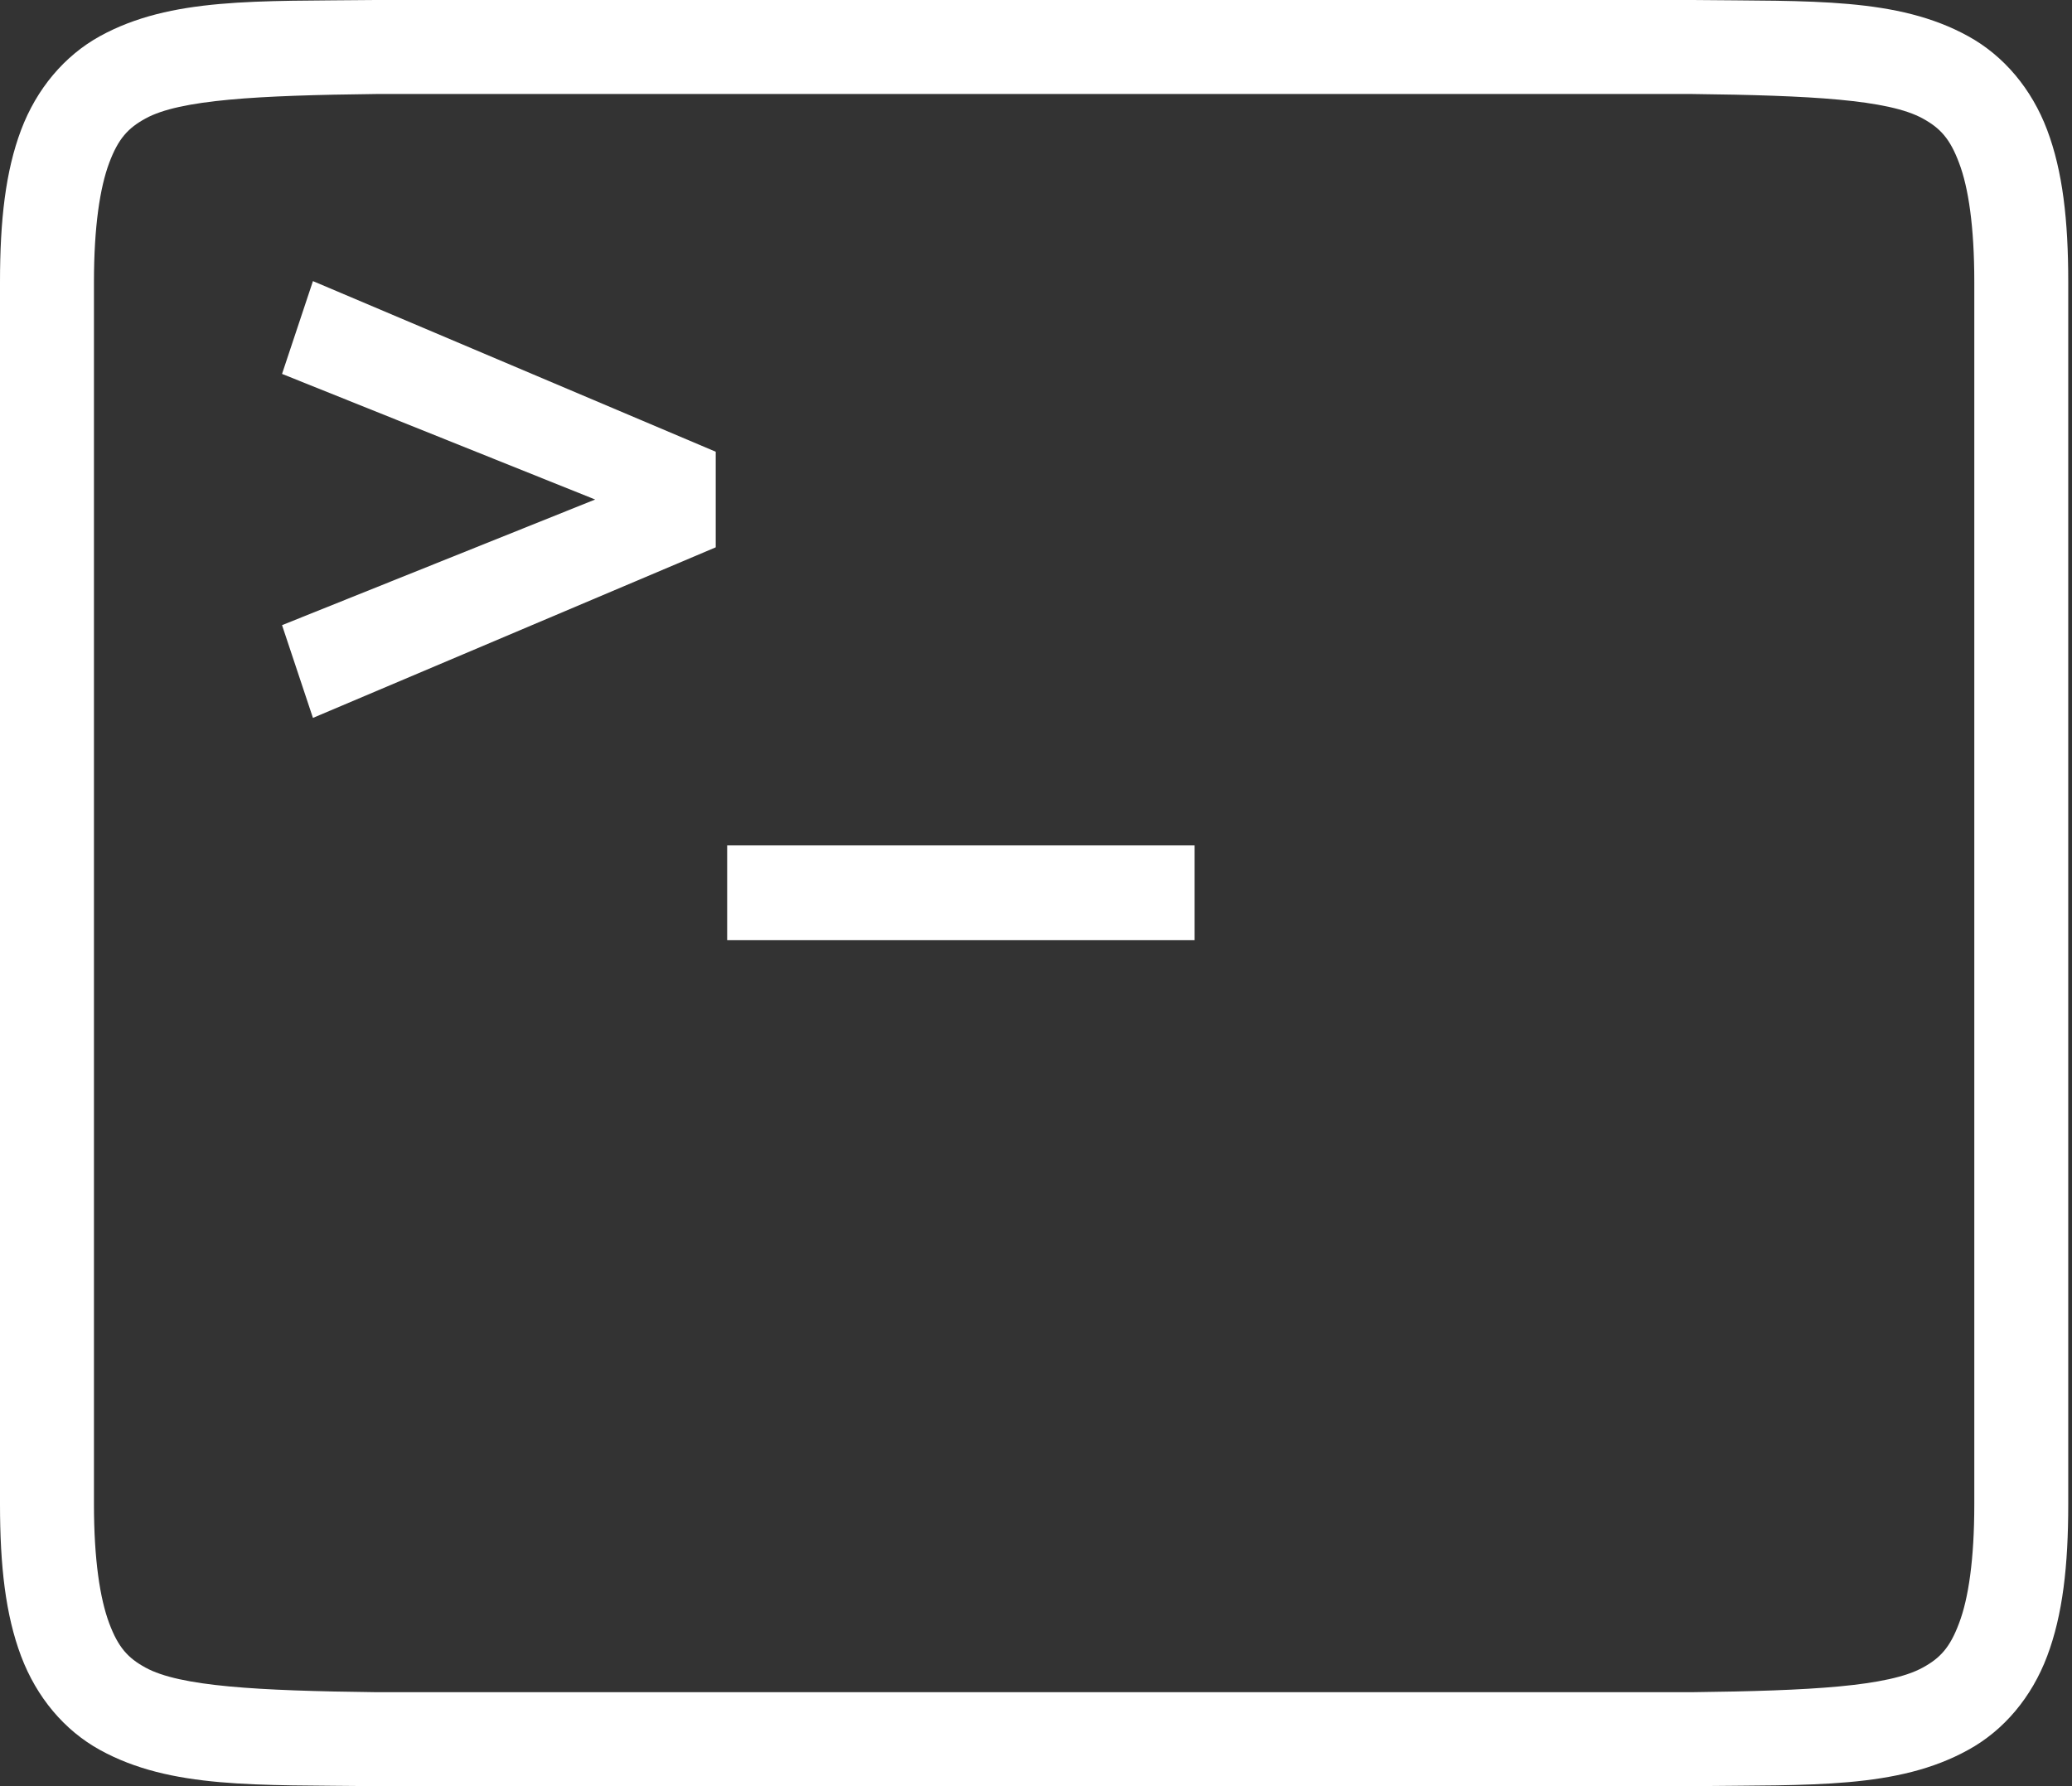
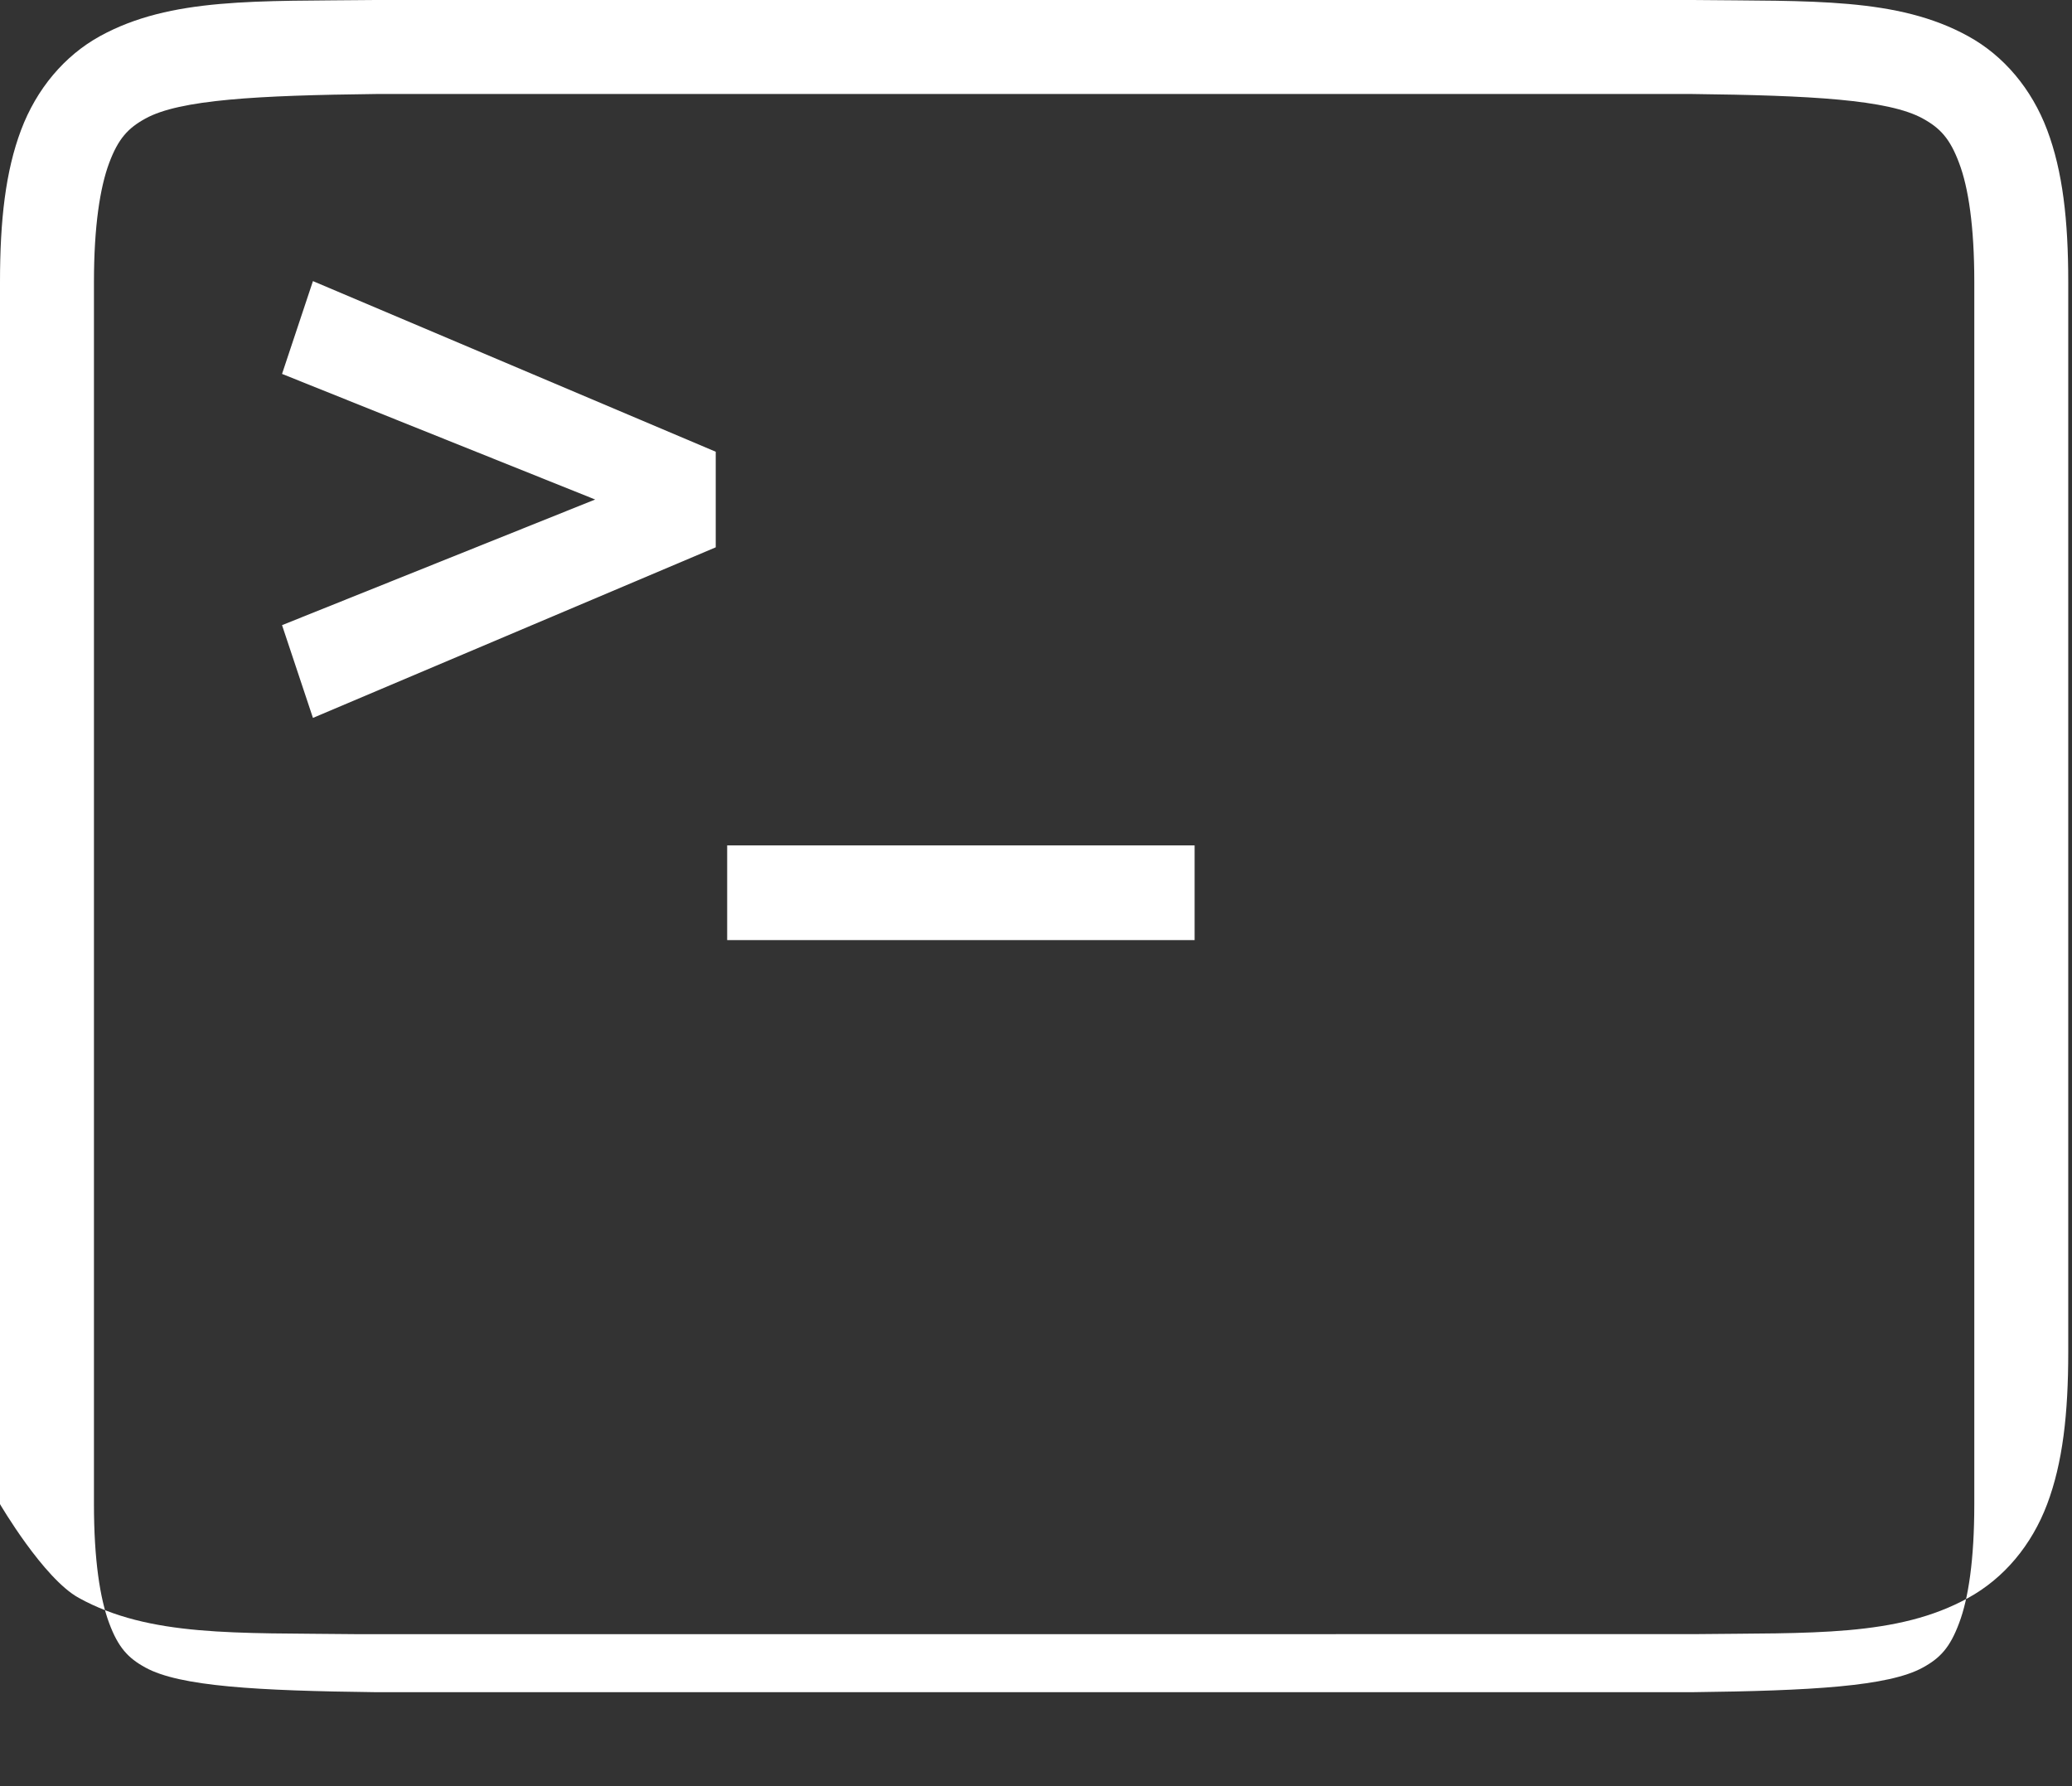
<svg xmlns="http://www.w3.org/2000/svg" width="116" height="100">
  <rect width="100%" height="100%" fill="#333333" stroke="none" />
  <g fill="none" fill-rule="evenodd">
    <g fill="#fff" fill-rule="nonzero" transform="translate(-250 -4216)">
      <g transform="translate(0 4171)">
-         <path d="M271.02 45c-6.62.076-11.46-.158-15.43 2.028-1.98 1.093-3.54 2.942-4.41 5.25-.87 2.309-1.18 5.051-1.18 8.511v68.421c0 3.46.31 6.2 1.18 8.51s2.43 4.16 4.41 5.25c3.97 2.19 8.81 1.95 15.43 2.03H344.77c6.62-.08 11.46.16 15.42-2.03 1.99-1.09 3.55-2.94 4.42-5.25s1.18-5.05 1.18-8.51V60.789c0-3.46-.31-6.202-1.18-8.511-.87-2.308-2.43-4.157-4.42-5.25-3.96-2.186-8.8-1.952-15.42-2.028H271.02zm.03 5.263h73.69c6.63.078 10.99.312 12.91 1.375.97.533 1.52 1.123 2.03 2.491.52 1.367.85 3.542.85 6.66v68.421c0 3.12-.33 5.29-.85 6.66-.51 1.37-1.06 1.96-2.03 2.49-1.92 1.06-6.28 1.3-12.91 1.38h-73.69c-6.63-.08-10.99-.32-12.91-1.38-.97-.53-1.52-1.12-2.03-2.49s-.85-3.54-.85-6.66V60.789c0-3.118.34-5.293.85-6.66.51-1.368 1.06-1.958 2.03-2.491 1.92-1.063 6.28-1.297 12.91-1.375zm-3.53 10.475-1.73 5.196 17.53 7.032L265.79 80l1.73 5.193 22.55-9.55v-5.352l-22.55-9.553zm23.19 31.592v5.302h26.17V92.33h-26.17z" />
+         <path d="M271.02 45c-6.62.076-11.46-.158-15.43 2.028-1.98 1.093-3.54 2.942-4.41 5.25-.87 2.309-1.18 5.051-1.18 8.511v68.421s2.43 4.16 4.41 5.25c3.97 2.19 8.81 1.95 15.43 2.03H344.77c6.62-.08 11.46.16 15.42-2.03 1.99-1.09 3.55-2.94 4.42-5.25s1.18-5.05 1.18-8.51V60.789c0-3.46-.31-6.202-1.18-8.511-.87-2.308-2.43-4.157-4.42-5.25-3.96-2.186-8.8-1.952-15.42-2.028H271.02zm.03 5.263h73.69c6.63.078 10.99.312 12.91 1.375.97.533 1.52 1.123 2.03 2.491.52 1.367.85 3.542.85 6.66v68.421c0 3.12-.33 5.29-.85 6.66-.51 1.37-1.06 1.96-2.03 2.49-1.92 1.06-6.28 1.3-12.91 1.38h-73.69c-6.63-.08-10.99-.32-12.91-1.38-.97-.53-1.52-1.12-2.03-2.49s-.85-3.54-.85-6.66V60.789c0-3.118.34-5.293.85-6.66.51-1.368 1.06-1.958 2.03-2.491 1.92-1.063 6.28-1.297 12.91-1.375zm-3.53 10.475-1.73 5.196 17.53 7.032L265.79 80l1.73 5.193 22.55-9.55v-5.352l-22.55-9.553zm23.19 31.592v5.302h26.17V92.33h-26.17z" />
      </g>
    </g>
  </g>
</svg>